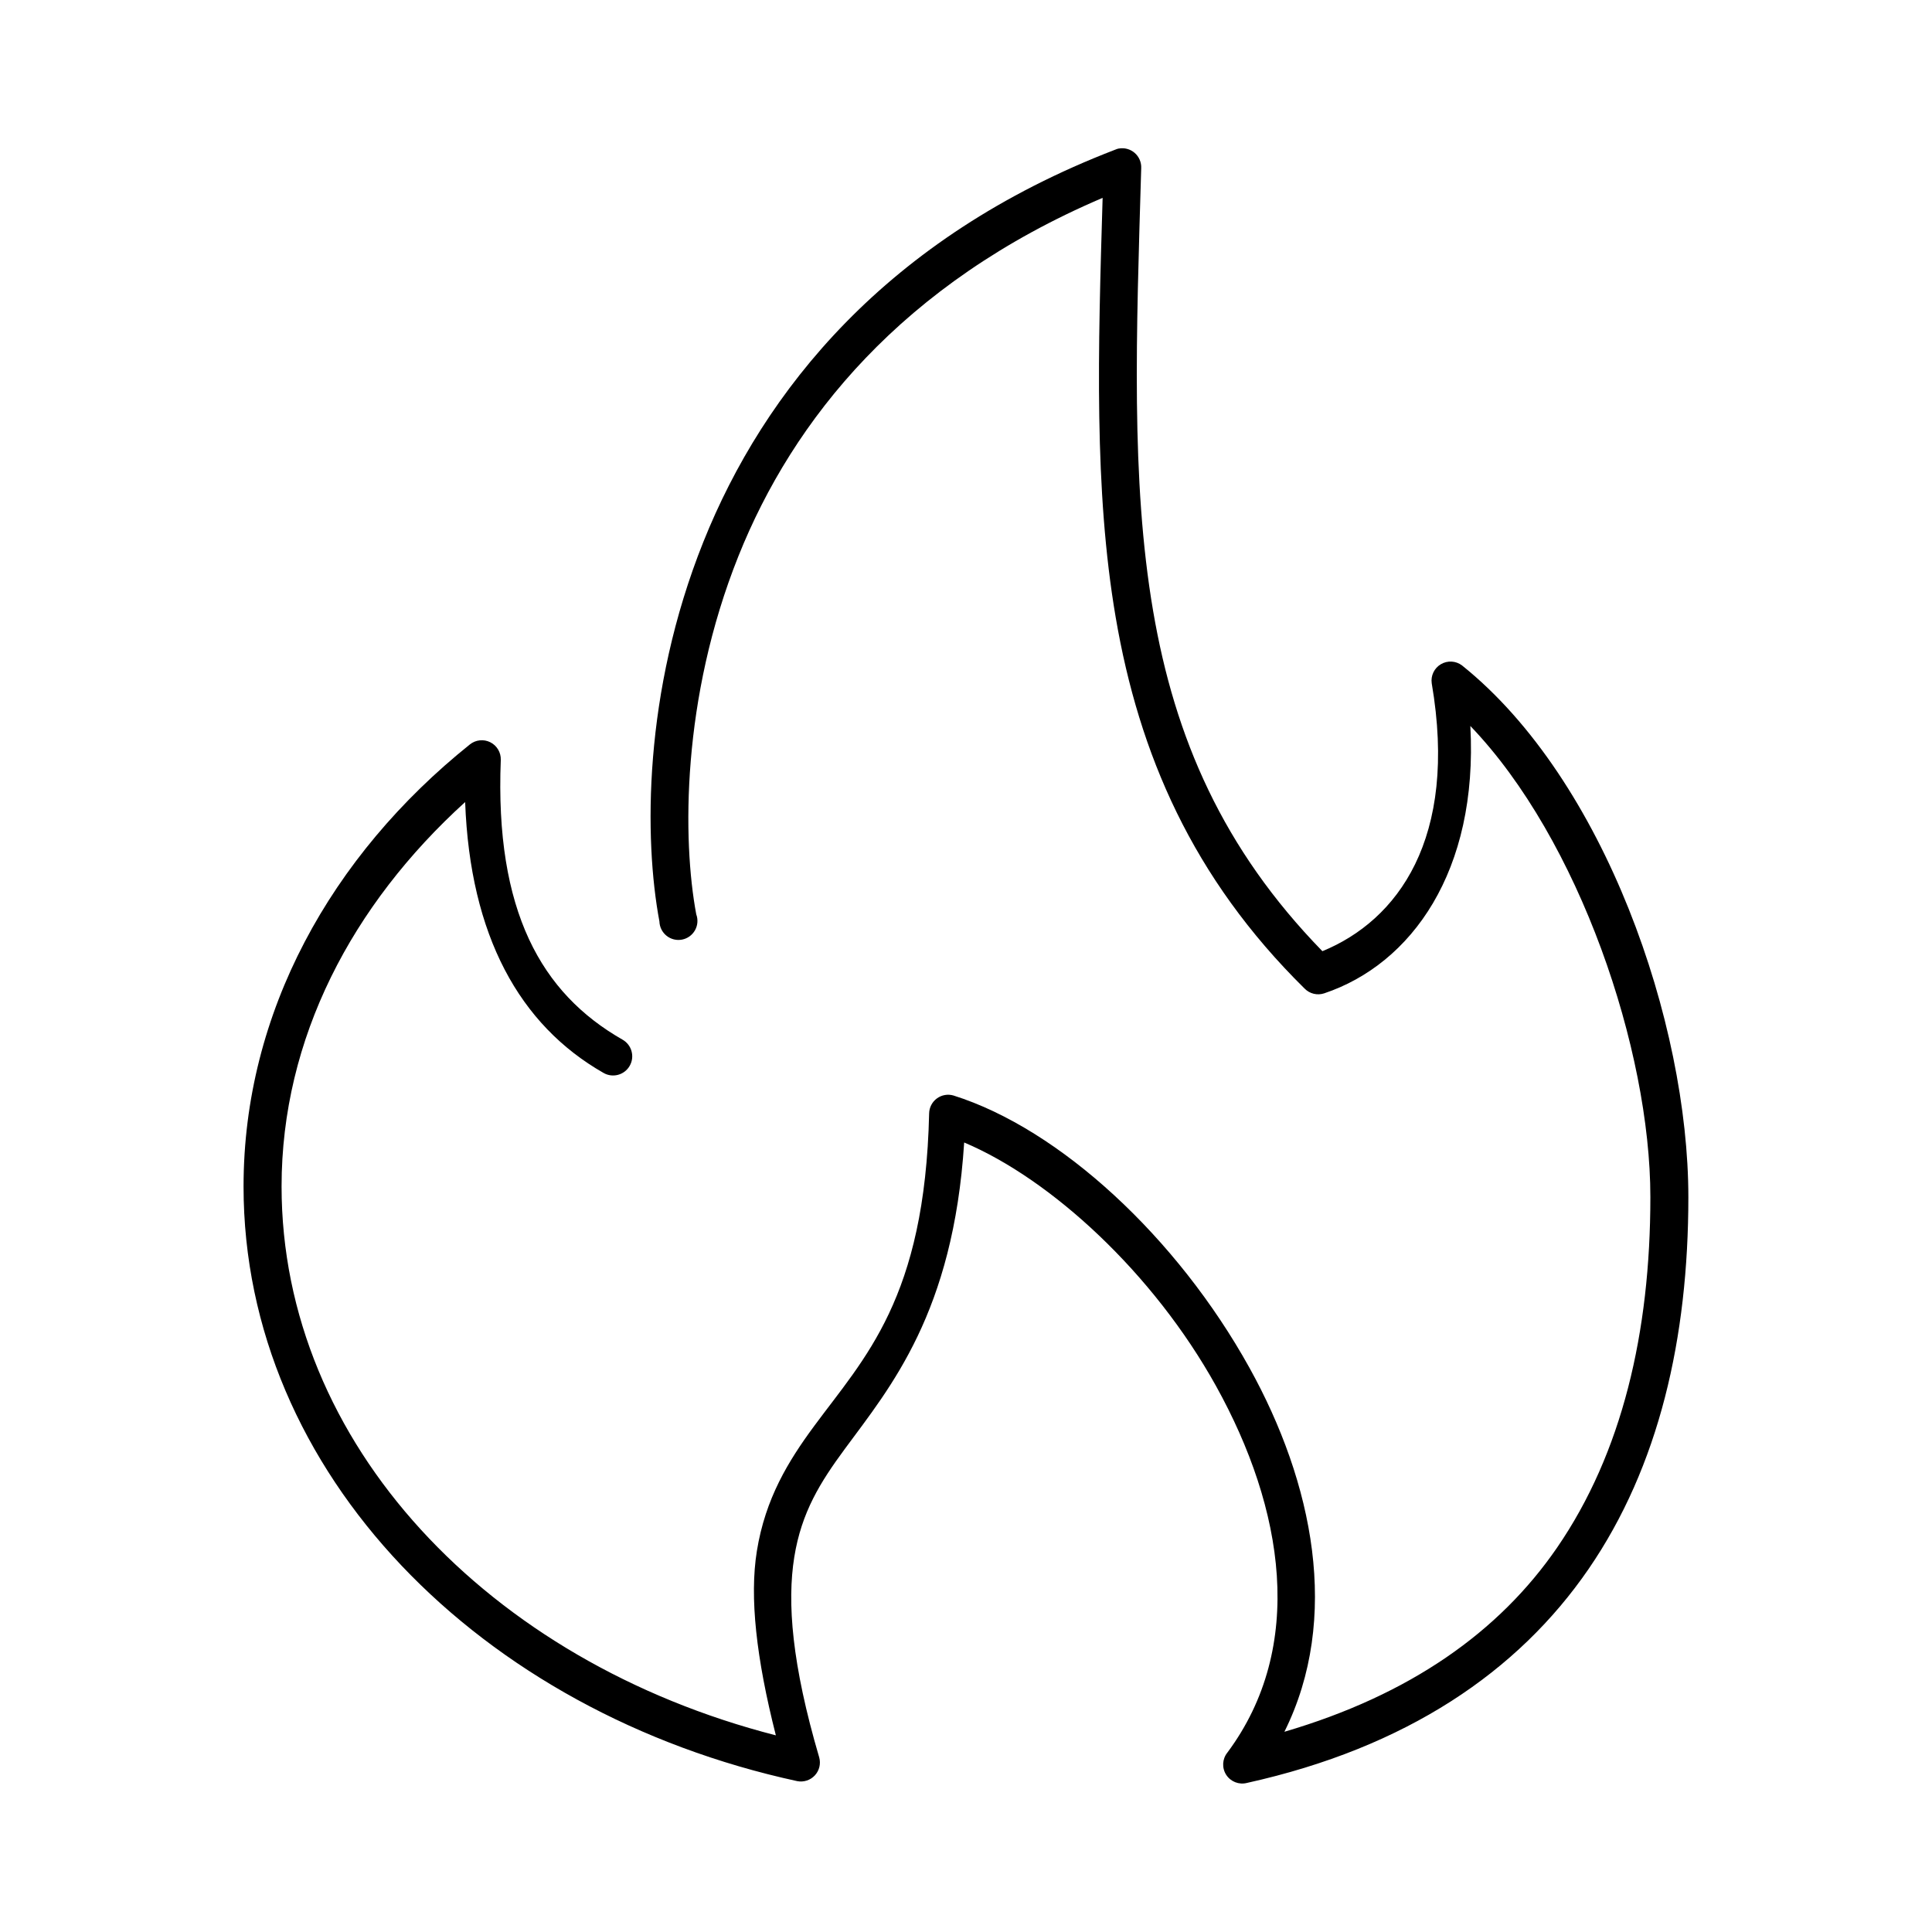
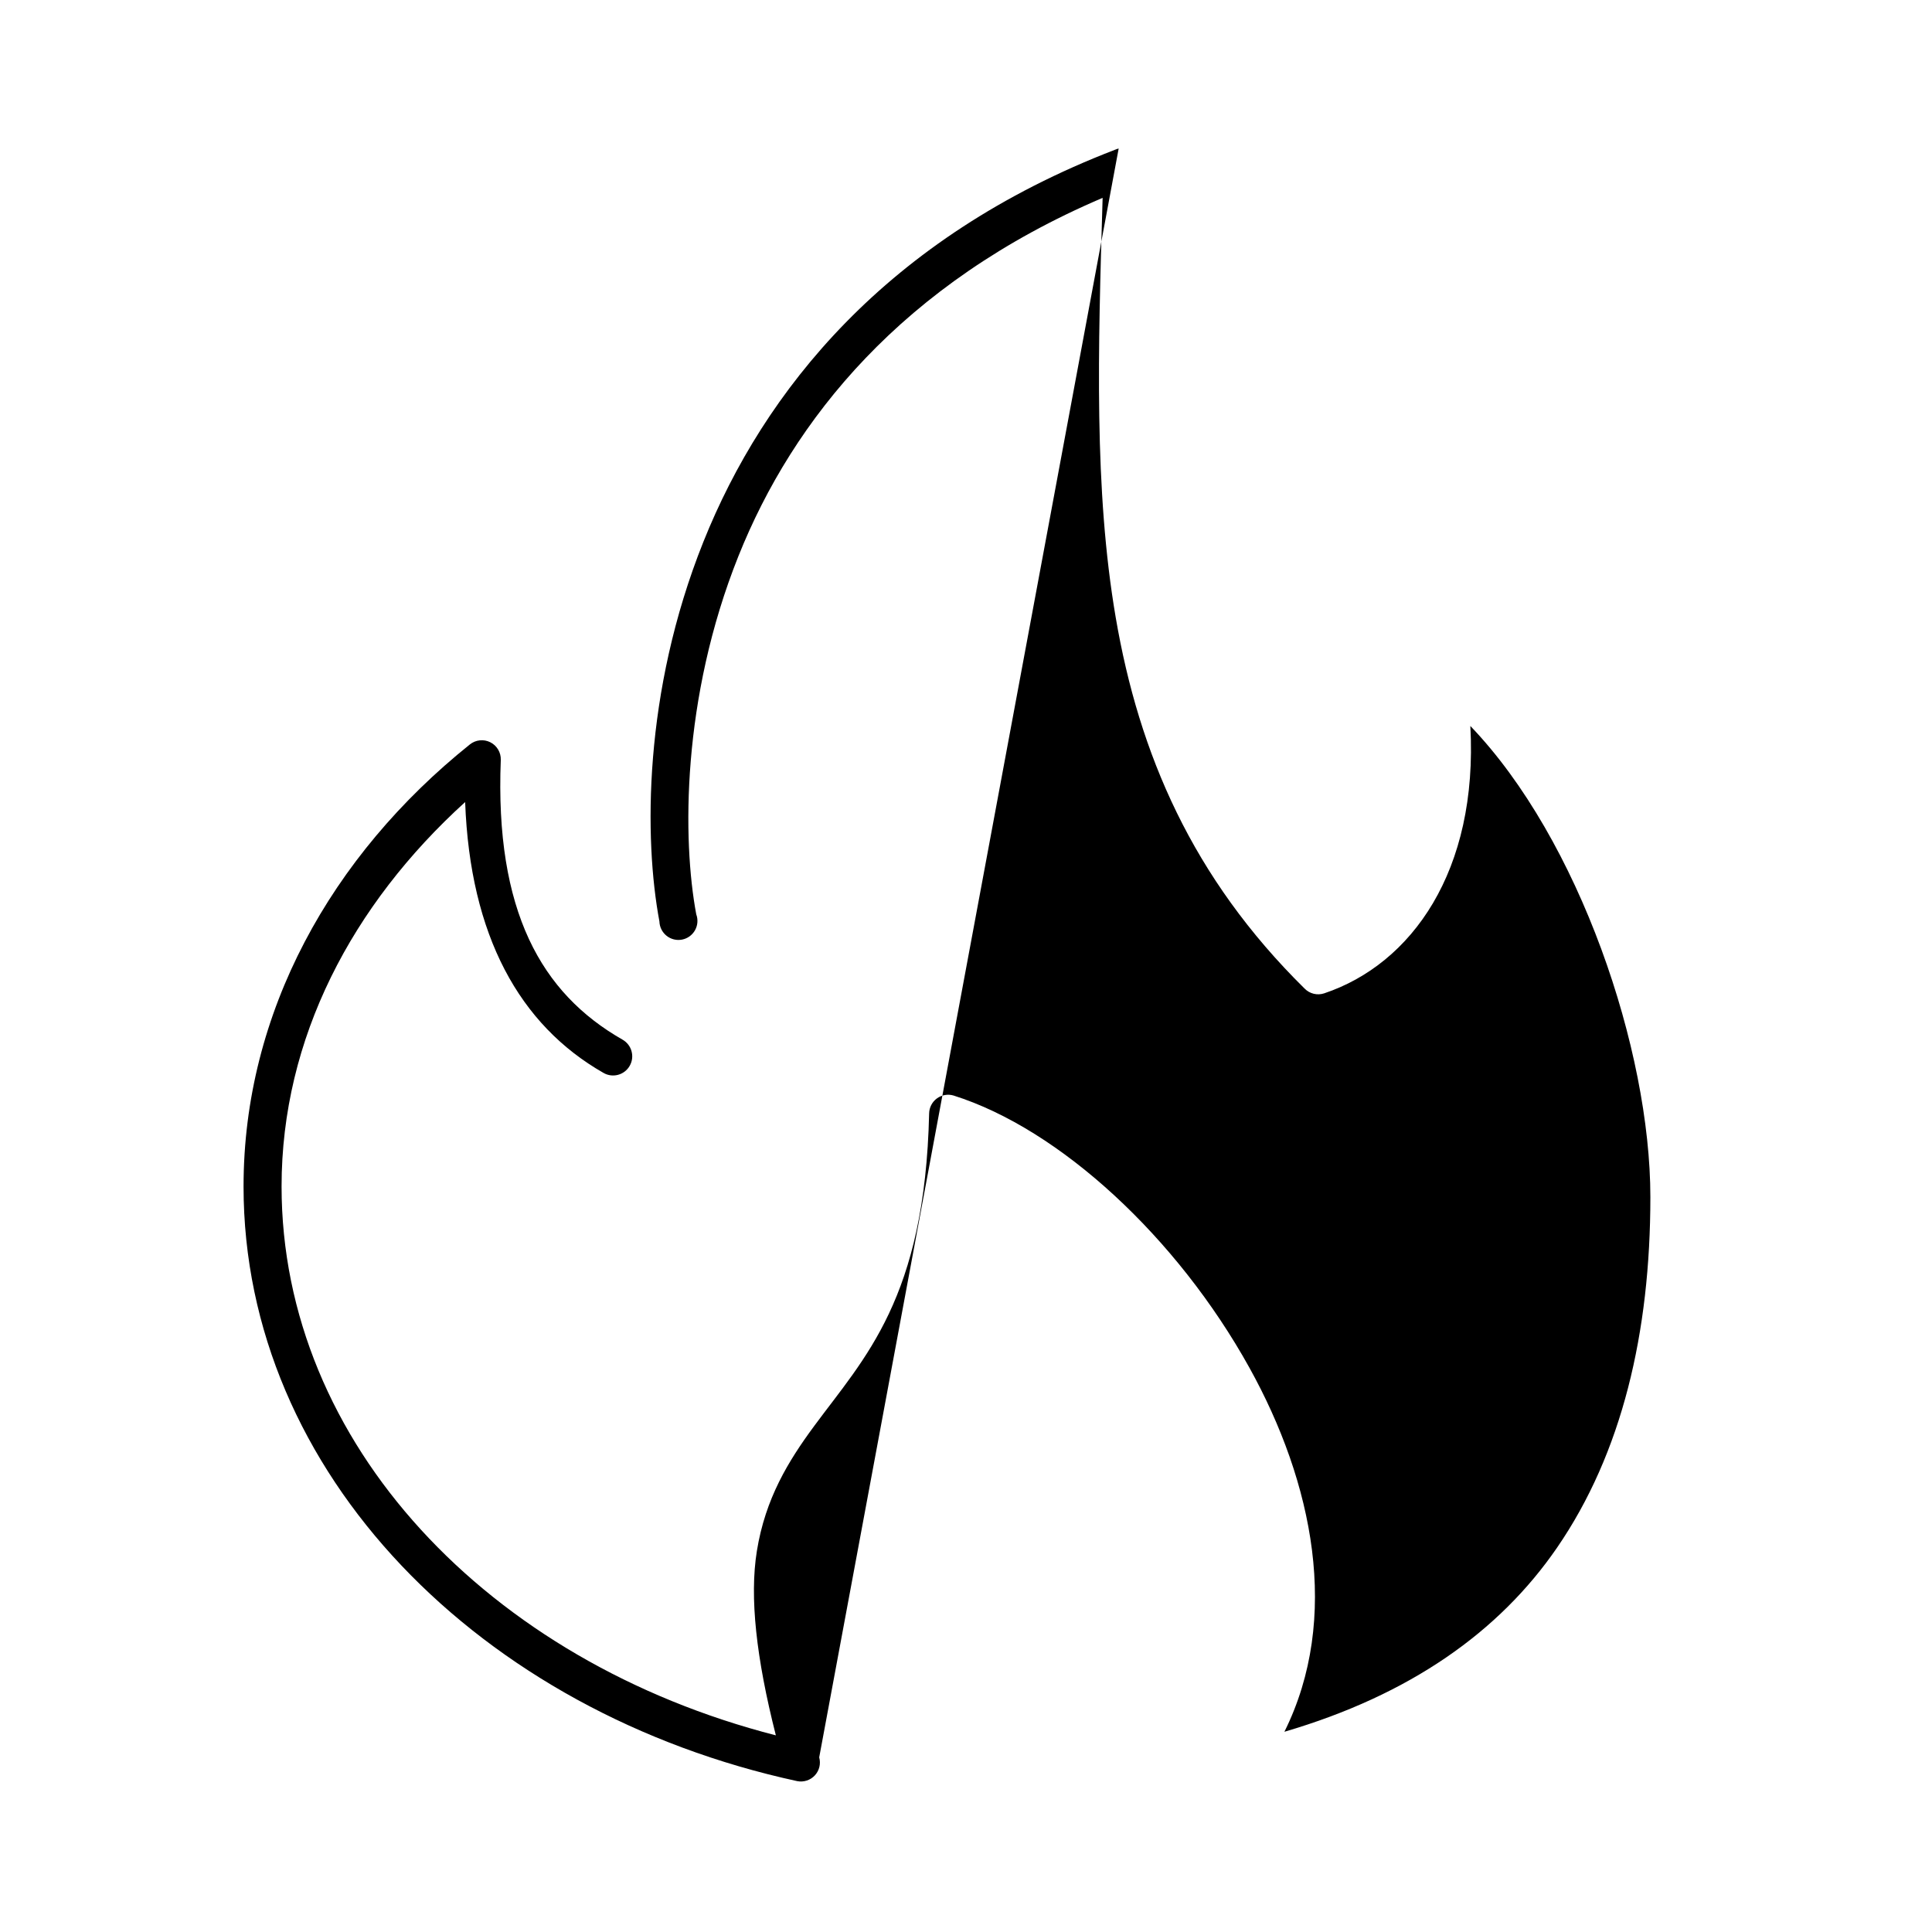
<svg xmlns="http://www.w3.org/2000/svg" fill="#000000" width="800px" height="800px" version="1.1" viewBox="144 144 512 512">
-   <path d="m440.46 183.36c-0.324 0.074-0.641 0.18-0.945 0.316-60.68 23.336-93.125 63.973-109.11 103.91-15.984 39.938-15.727 78.859-11.652 100.61 0.043 1.477 0.73 2.863 1.887 3.789 1.152 0.93 2.656 1.301 4.109 1.02s2.707-1.188 3.434-2.477c0.727-1.293 0.848-2.836 0.332-4.223-3.676-19.617-3.938-57.16 11.18-94.938 14.441-36.086 43.316-72.25 96.512-94.934-1.211 40.34-2.309 77.344 3.461 111.15 6.18 36.176 20.297 69.055 50.066 98.398 1.348 1.379 3.367 1.871 5.195 1.262 23.121-7.746 40.824-32.352 38.73-70.852 28.895 30.078 47.707 85.887 47.707 124.85 0 35.934-7.508 67.84-24.719 92.891-15.332 22.309-38.949 39.031-72.266 48.805 14.965-30.109 7.633-66.016-9.289-96.508-19.168-34.539-50.227-63.23-78.406-72.109-1.504-0.441-3.129-0.156-4.391 0.77-1.266 0.926-2.027 2.387-2.062 3.953-1.121 49.152-17.113 64.727-30.543 82.973-6.715 9.121-12.867 19.047-15.117 33.062-1.953 12.18-0.176 28.293 5.039 48.805-76.172-19.531-130.99-77.328-130.99-145.47 0-39.266 18.695-74.668 48.648-101.86 1.309 35.395 14.402 59.078 36.684 71.789 2.434 1.395 5.535 0.547 6.926-1.887 1.391-2.434 0.547-5.535-1.891-6.93-21.562-12.305-33.859-34.086-32.273-74.152 0.062-1.965-1.023-3.789-2.781-4.668-1.762-0.879-3.871-0.656-5.406 0.574-36.797 29.484-59.984 71.055-59.984 117.14 0 76.043 62.746 139.38 146.73 157.6 1.715 0.336 3.484-0.238 4.672-1.523s1.625-3.09 1.152-4.773c-7.269-24.73-8.527-41.105-6.609-53.059 1.914-11.953 6.953-19.926 13.379-28.656 12.121-16.461 28.762-36.078 31.648-81.238 23.031 9.738 50.105 34.555 66.754 64.551 18.039 32.504 23.902 69.059 2.992 97.141-1.359 1.695-1.48 4.066-0.301 5.891 1.18 1.82 3.394 2.684 5.496 2.141 42.246-9.355 71.828-29.469 90.527-56.68 18.699-27.215 26.449-61.223 26.449-98.559 0-46.078-22.125-110.57-59.984-140.91-1.625-1.23-3.836-1.359-5.594-0.324-1.762 1.035-2.723 3.027-2.434 5.051 7.062 41.281-9.129 62.871-28.973 71.004-26.426-27.121-39.137-56.633-44.867-90.215-5.922-34.68-4.441-73.52-3.148-117.29 0.074-1.543-0.562-3.035-1.73-4.051-1.168-1.012-2.734-1.434-4.254-1.145z" />
+   <path d="m440.46 183.36c-0.324 0.074-0.641 0.18-0.945 0.316-60.68 23.336-93.125 63.973-109.11 103.91-15.984 39.938-15.727 78.859-11.652 100.61 0.043 1.477 0.73 2.863 1.887 3.789 1.152 0.93 2.656 1.301 4.109 1.02s2.707-1.188 3.434-2.477c0.727-1.293 0.848-2.836 0.332-4.223-3.676-19.617-3.938-57.16 11.18-94.938 14.441-36.086 43.316-72.25 96.512-94.934-1.211 40.34-2.309 77.344 3.461 111.15 6.18 36.176 20.297 69.055 50.066 98.398 1.348 1.379 3.367 1.871 5.195 1.262 23.121-7.746 40.824-32.352 38.73-70.852 28.895 30.078 47.707 85.887 47.707 124.85 0 35.934-7.508 67.84-24.719 92.891-15.332 22.309-38.949 39.031-72.266 48.805 14.965-30.109 7.633-66.016-9.289-96.508-19.168-34.539-50.227-63.23-78.406-72.109-1.504-0.441-3.129-0.156-4.391 0.77-1.266 0.926-2.027 2.387-2.062 3.953-1.121 49.152-17.113 64.727-30.543 82.973-6.715 9.121-12.867 19.047-15.117 33.062-1.953 12.18-0.176 28.293 5.039 48.805-76.172-19.531-130.99-77.328-130.99-145.47 0-39.266 18.695-74.668 48.648-101.86 1.309 35.395 14.402 59.078 36.684 71.789 2.434 1.395 5.535 0.547 6.926-1.887 1.391-2.434 0.547-5.535-1.891-6.93-21.562-12.305-33.859-34.086-32.273-74.152 0.062-1.965-1.023-3.789-2.781-4.668-1.762-0.879-3.871-0.656-5.406 0.574-36.797 29.484-59.984 71.055-59.984 117.14 0 76.043 62.746 139.38 146.73 157.6 1.715 0.336 3.484-0.238 4.672-1.523s1.625-3.09 1.152-4.773z" />
</svg>